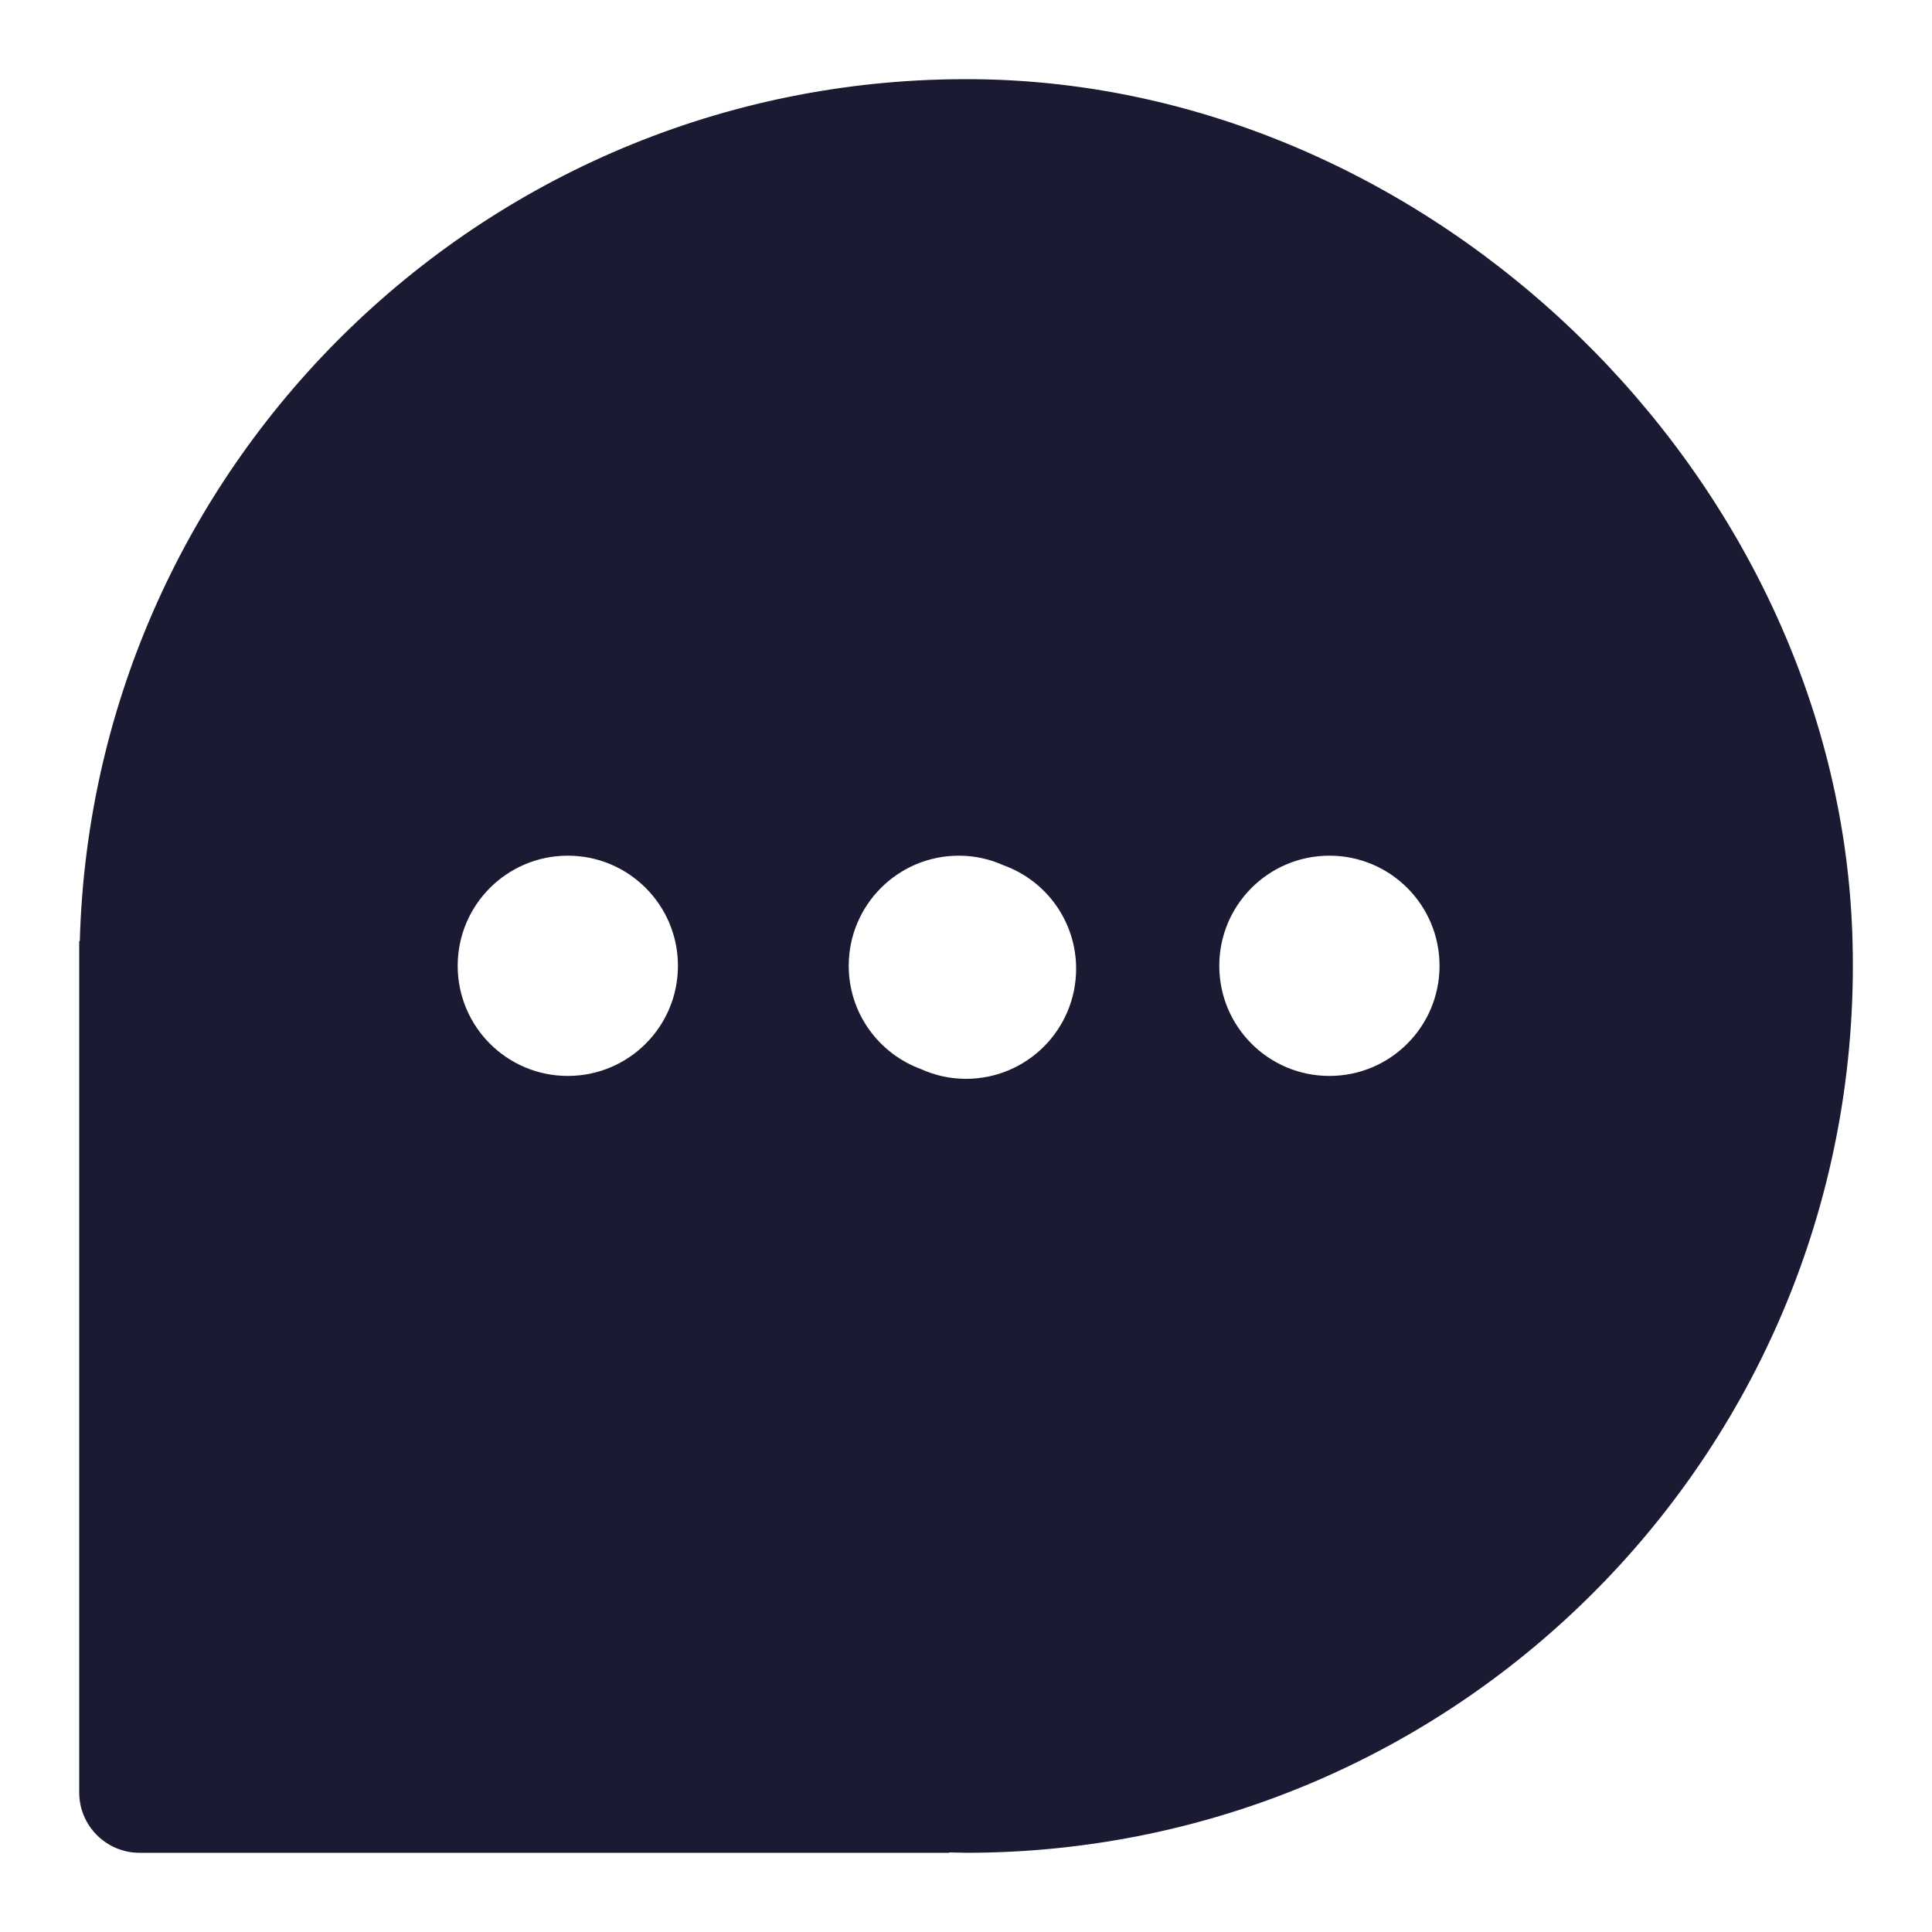
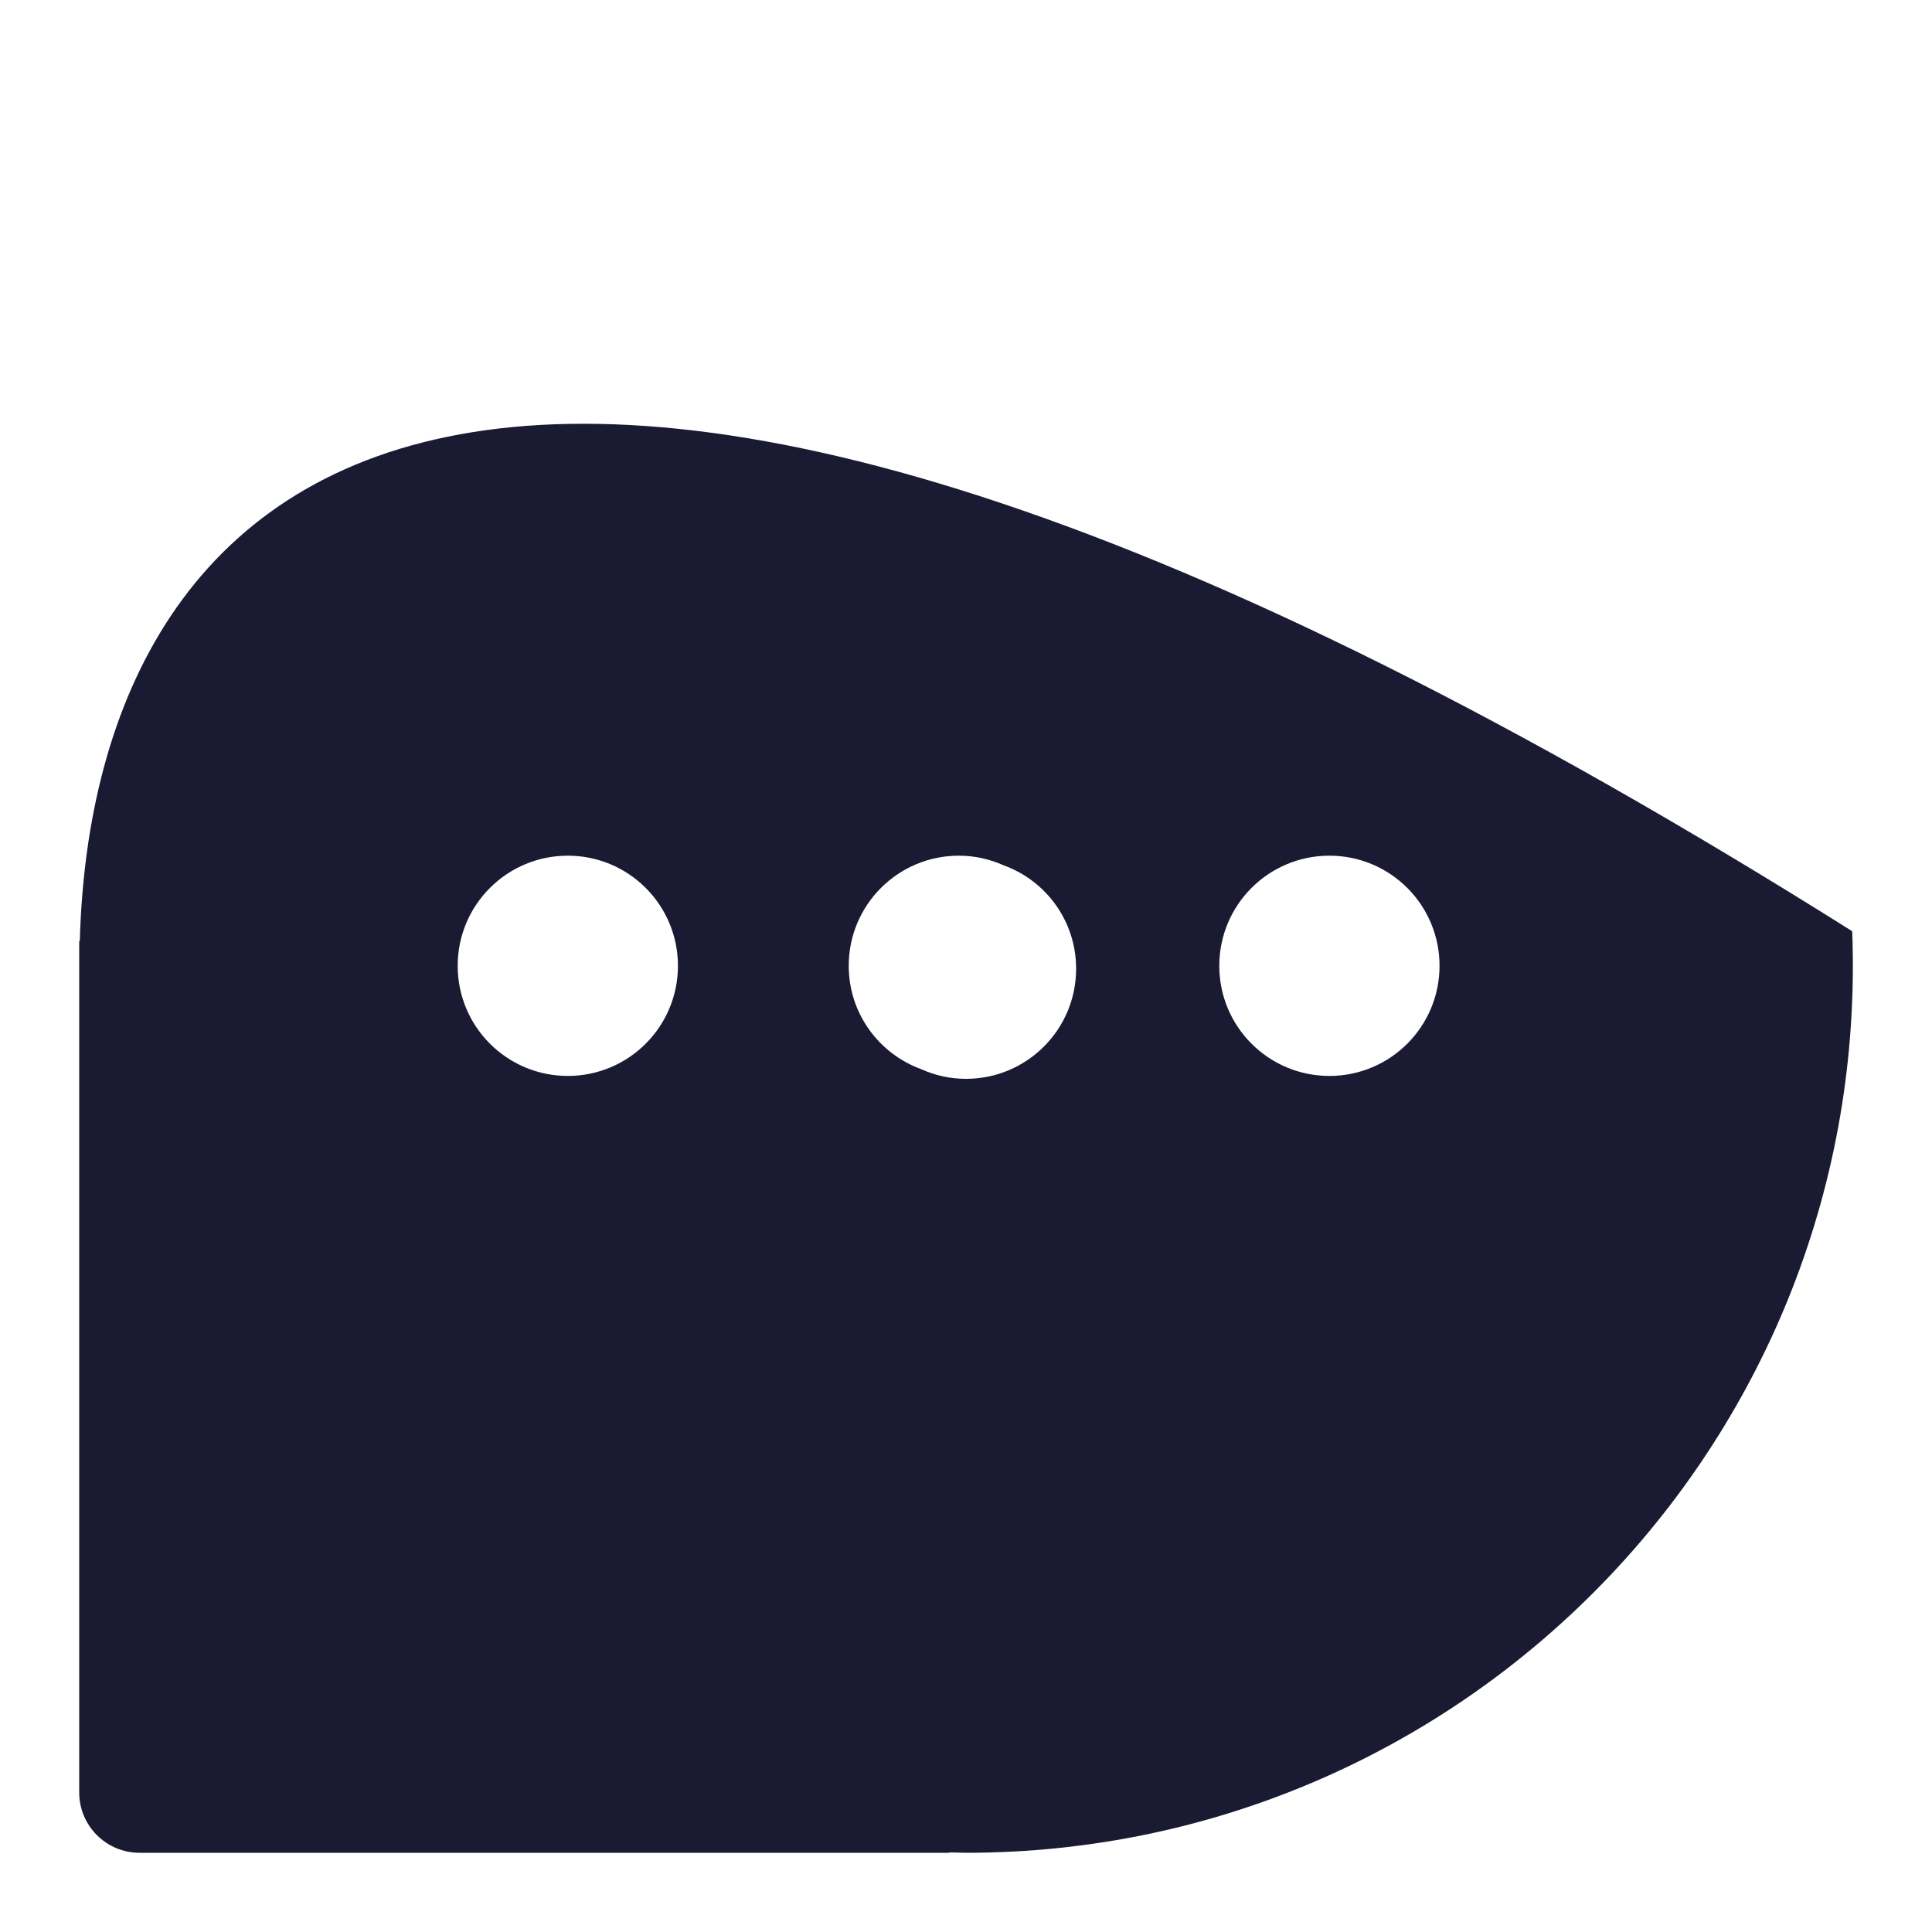
<svg xmlns="http://www.w3.org/2000/svg" id="Layer_1" data-name="Layer 1" viewBox="0 0 100 100">
  <defs>
    <style>
      .cls-1 {
        fill: #1a1a33;
        stroke-width: 0px;
      }
    </style>
  </defs>
-   <path class="cls-1" d="m95.87,48.2c-.9-23.62-21.74-43.85-45.38-44.1C25.35,3.84,4.82,23.8,4.13,48.71h-.03v44.07c0,1.72,1.4,3.12,3.12,3.12h41.92v-.02c.29,0,.57.02.86.02,25.95,0,46.86-21.53,45.87-47.7Zm-66.48,7.49c-3.15,0-5.7-2.55-5.7-5.7s2.55-5.7,5.7-5.7,5.7,2.55,5.7,5.7-2.55,5.7-5.7,5.7Zm20.61.15c-.83,0-1.61-.18-2.32-.5-2.19-.8-3.75-2.89-3.75-5.35,0-3.15,2.55-5.7,5.7-5.7.83,0,1.61.18,2.32.5,2.19.79,3.75,2.89,3.75,5.35,0,3.15-2.55,5.7-5.7,5.7Zm18.81-.15c-3.15,0-5.7-2.55-5.7-5.7s2.55-5.7,5.7-5.7,5.7,2.55,5.7,5.7-2.55,5.7-5.7,5.7Z" />
+   <path class="cls-1" d="m95.87,48.2C25.35,3.84,4.82,23.8,4.13,48.71h-.03v44.07c0,1.72,1.4,3.12,3.12,3.12h41.92v-.02c.29,0,.57.02.86.02,25.95,0,46.86-21.53,45.87-47.7Zm-66.48,7.49c-3.15,0-5.7-2.55-5.7-5.7s2.55-5.7,5.7-5.7,5.7,2.55,5.7,5.7-2.55,5.7-5.7,5.7Zm20.61.15c-.83,0-1.61-.18-2.32-.5-2.19-.8-3.75-2.89-3.75-5.35,0-3.15,2.55-5.7,5.7-5.7.83,0,1.61.18,2.32.5,2.19.79,3.75,2.89,3.75,5.35,0,3.15-2.55,5.7-5.7,5.7Zm18.81-.15c-3.15,0-5.7-2.55-5.7-5.7s2.55-5.7,5.7-5.7,5.7,2.55,5.7,5.7-2.55,5.7-5.7,5.7Z" />
</svg>